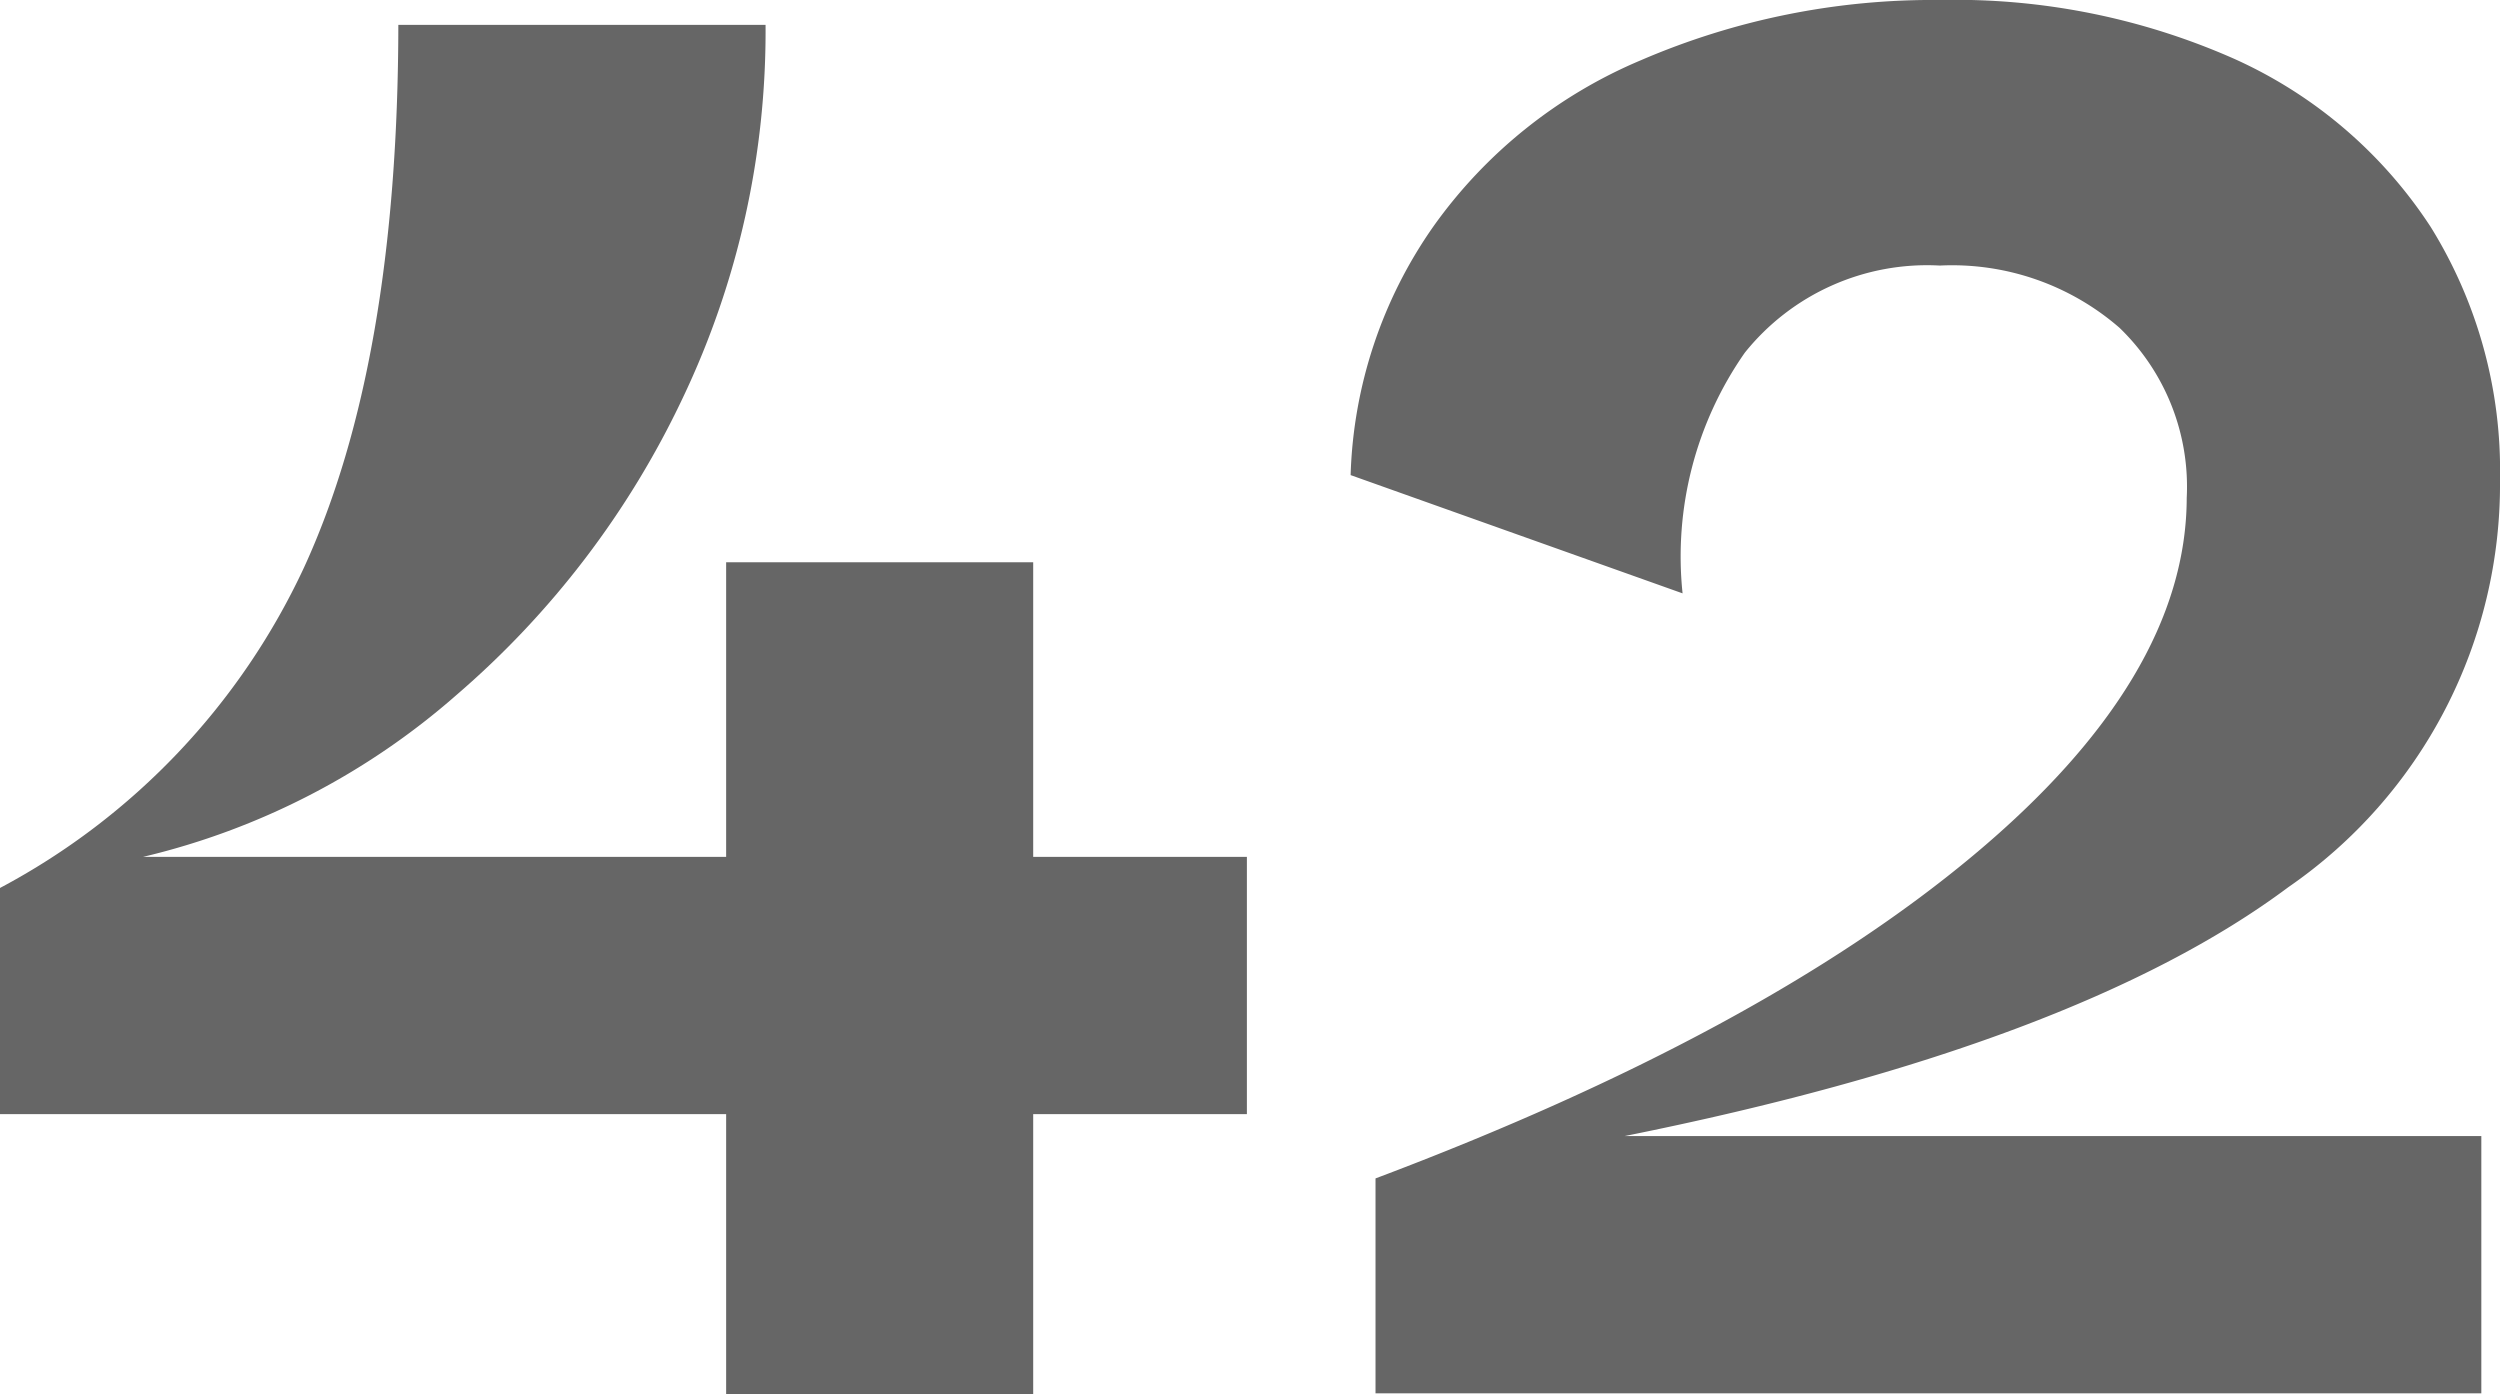
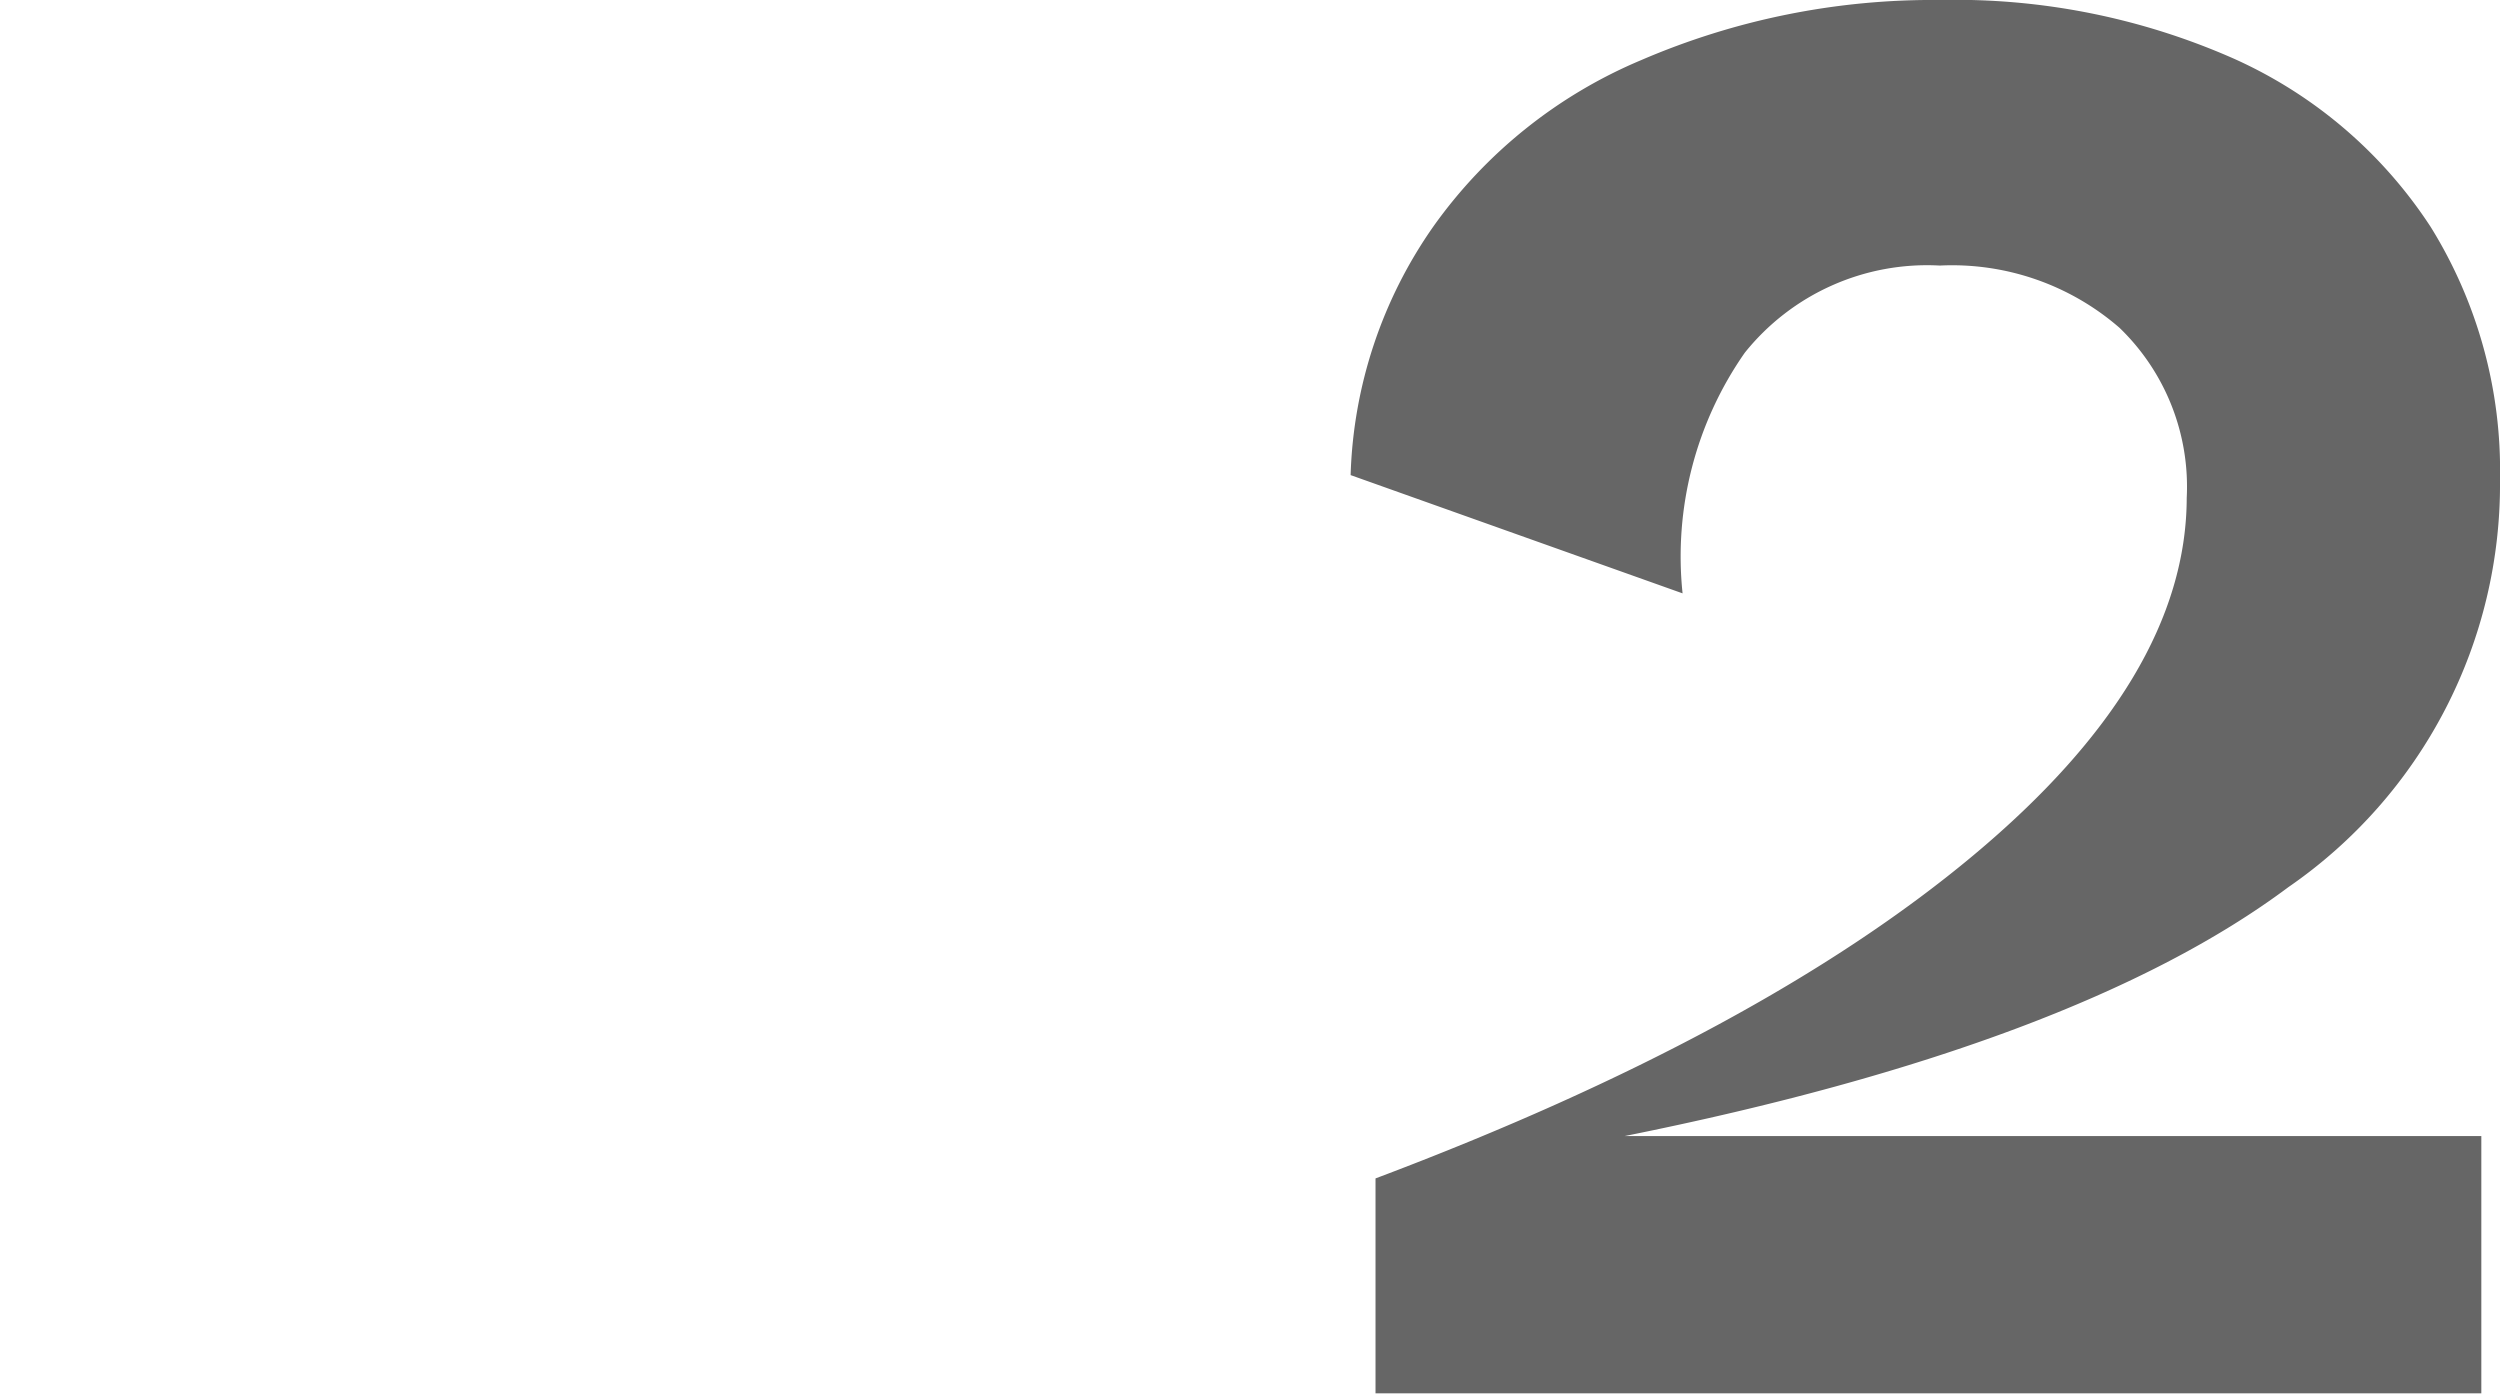
<svg xmlns="http://www.w3.org/2000/svg" viewBox="0 0 60.25 33.6">
  <defs>
    <style>.cls-1{fill:#666;}</style>
  </defs>
  <g id="レイヤー_2" data-name="レイヤー 2">
    <g id="_2nd_layer" data-name="2nd layer">
      <g id="_42" data-name="42">
-         <path class="cls-1" d="M30.05,20.65v6.2H24.9V33.6H17.5V26.85H0V21.4a16.74,16.74,0,0,0,7.33-7.73Q9.59,8.75,9.6.6h8.85a20.55,20.55,0,0,1-2,9A21.61,21.61,0,0,1,11,16.75a17.6,17.6,0,0,1-7.55,3.9H17.5v-7.1h7.4v7.1Z" />
        <path class="cls-1" d="M55.15,21.38q-5.1,3.81-16,6H59.8v6.2H33.15V28.4q9.26-3.49,14.4-7.78T52.7,12a5.32,5.32,0,0,0-1.62-4.1,6.15,6.15,0,0,0-4.33-1.5,5.63,5.63,0,0,0-4.7,2.1,8.57,8.57,0,0,0-1.5,5.8l-8-2.85a11,11,0,0,1,2-6,11.7,11.7,0,0,1,5-4A17.76,17.76,0,0,1,46.75,0a16.6,16.6,0,0,1,7.1,1.42,11.06,11.06,0,0,1,4.73,4.05,11.12,11.12,0,0,1,1.67,6.08A11.79,11.79,0,0,1,55.15,21.38Z" />
      </g>
    </g>
  </g>
</svg>